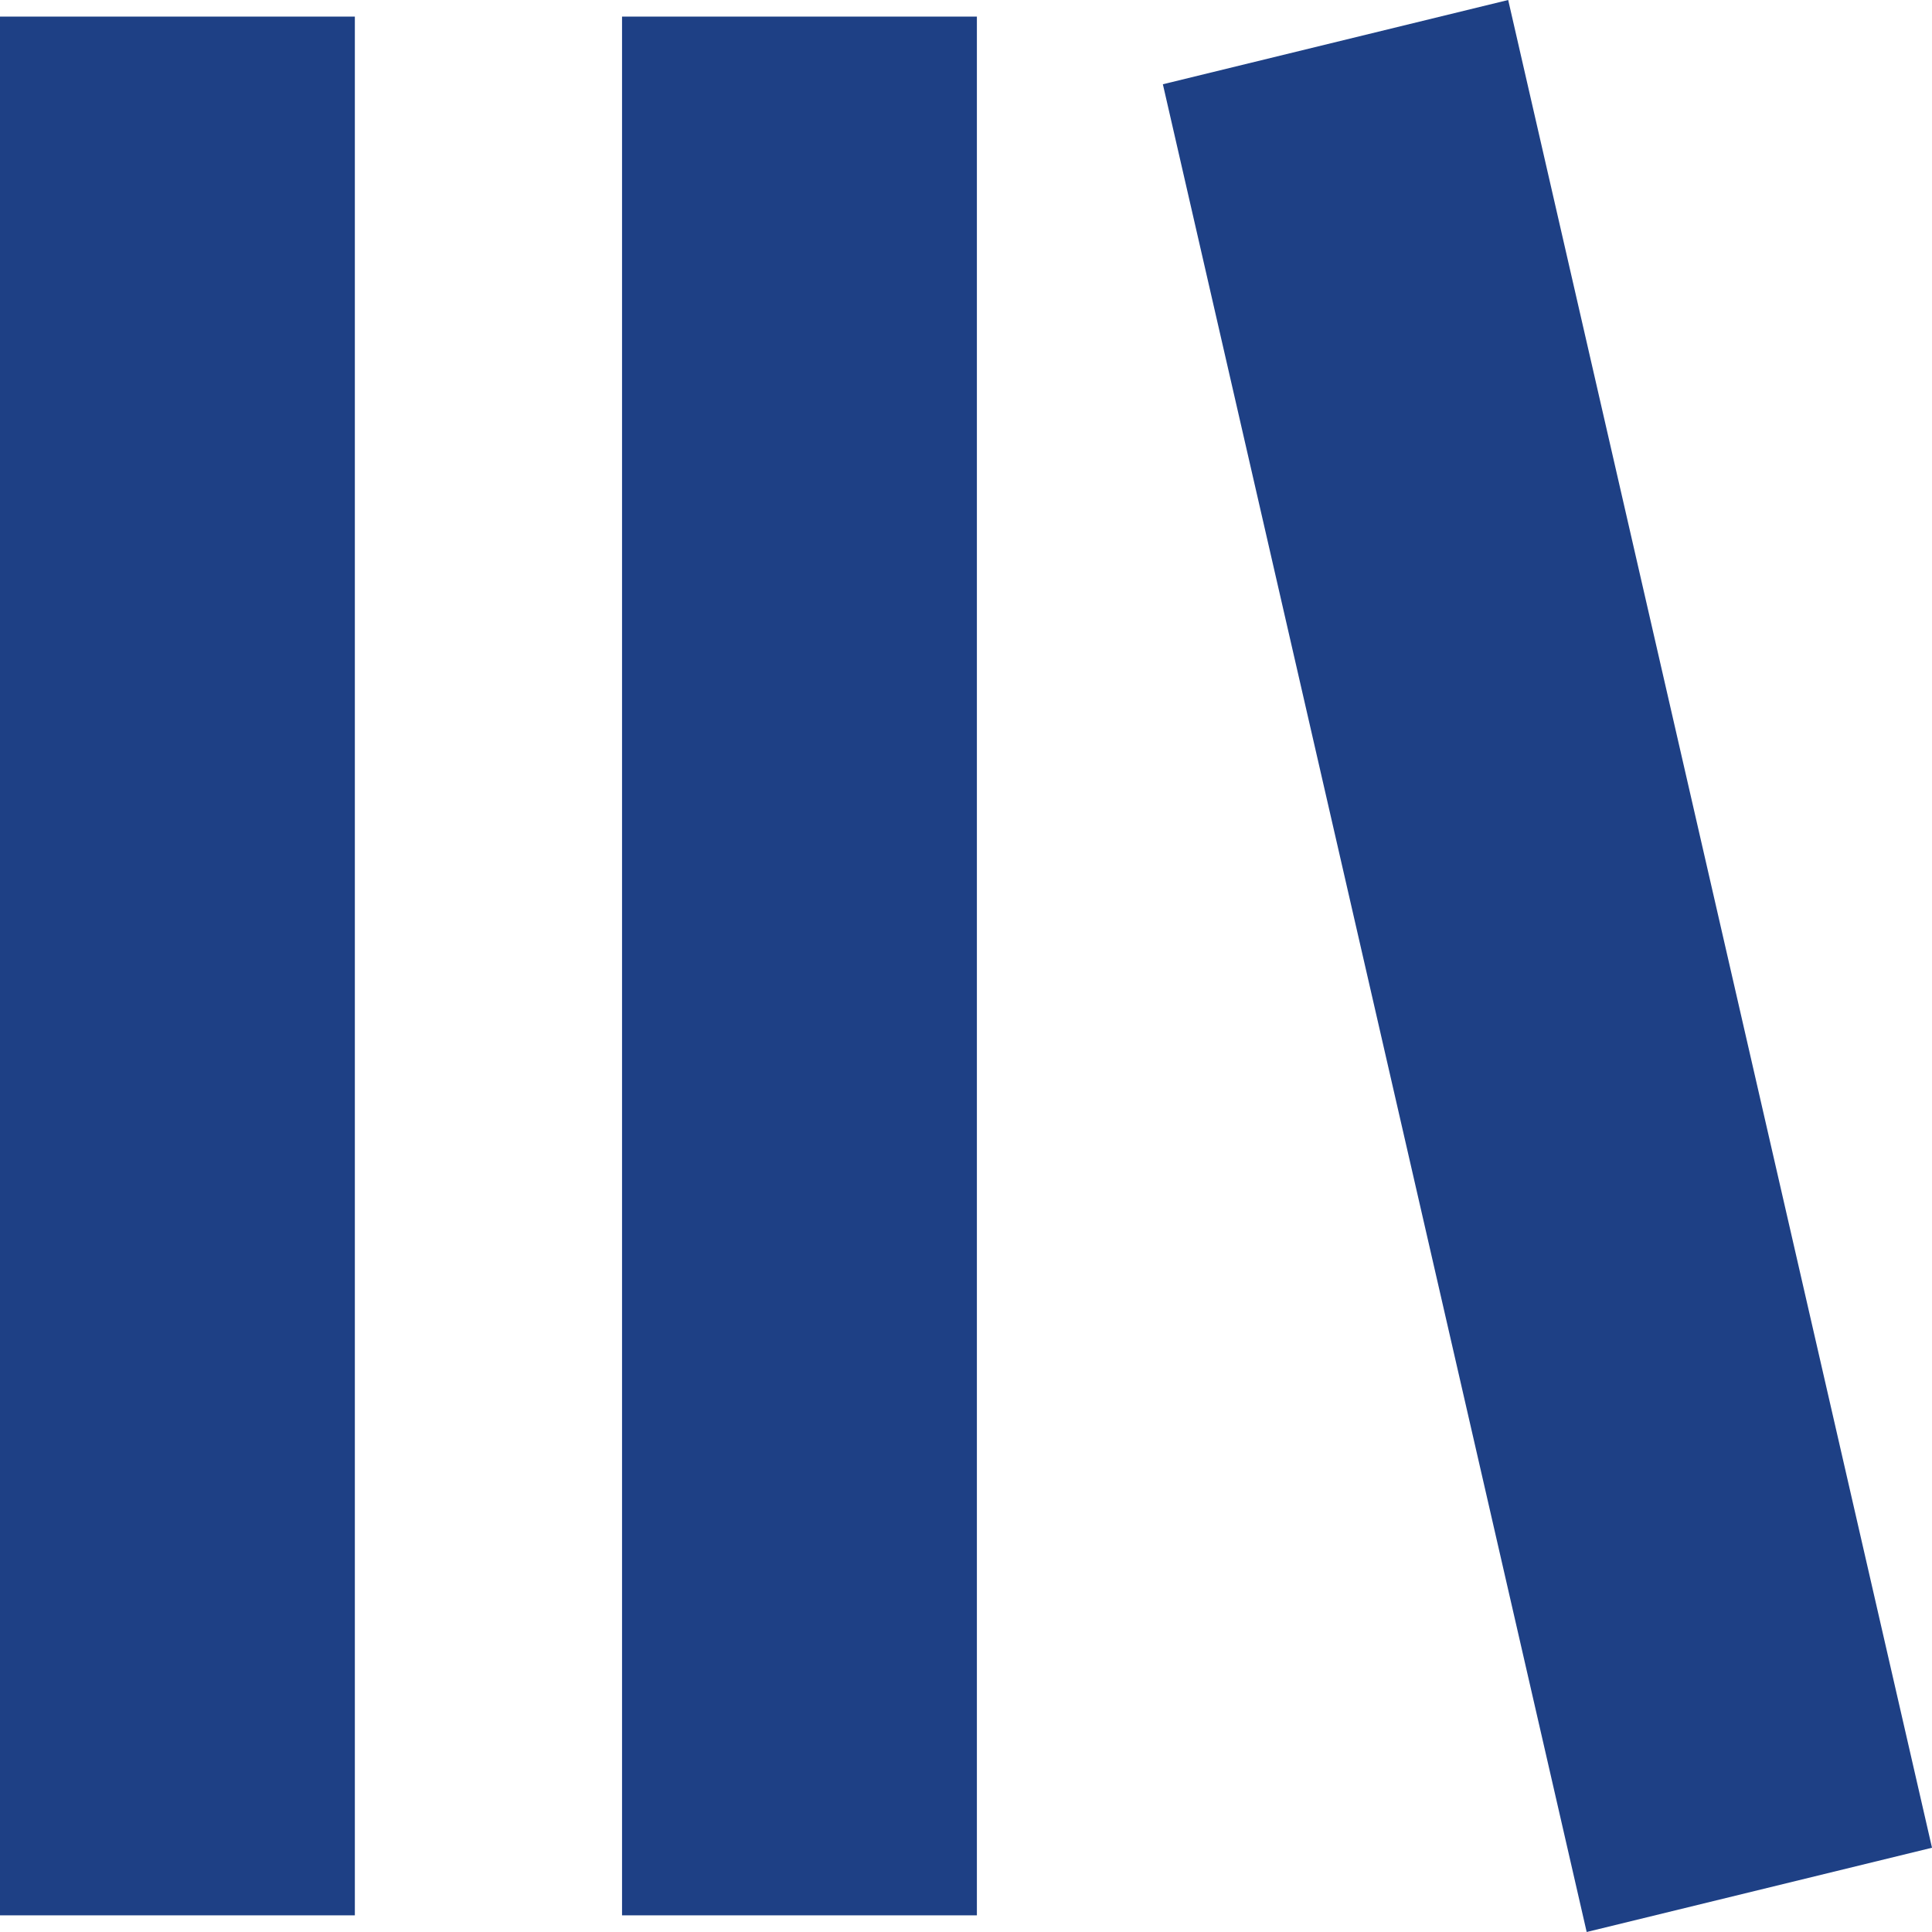
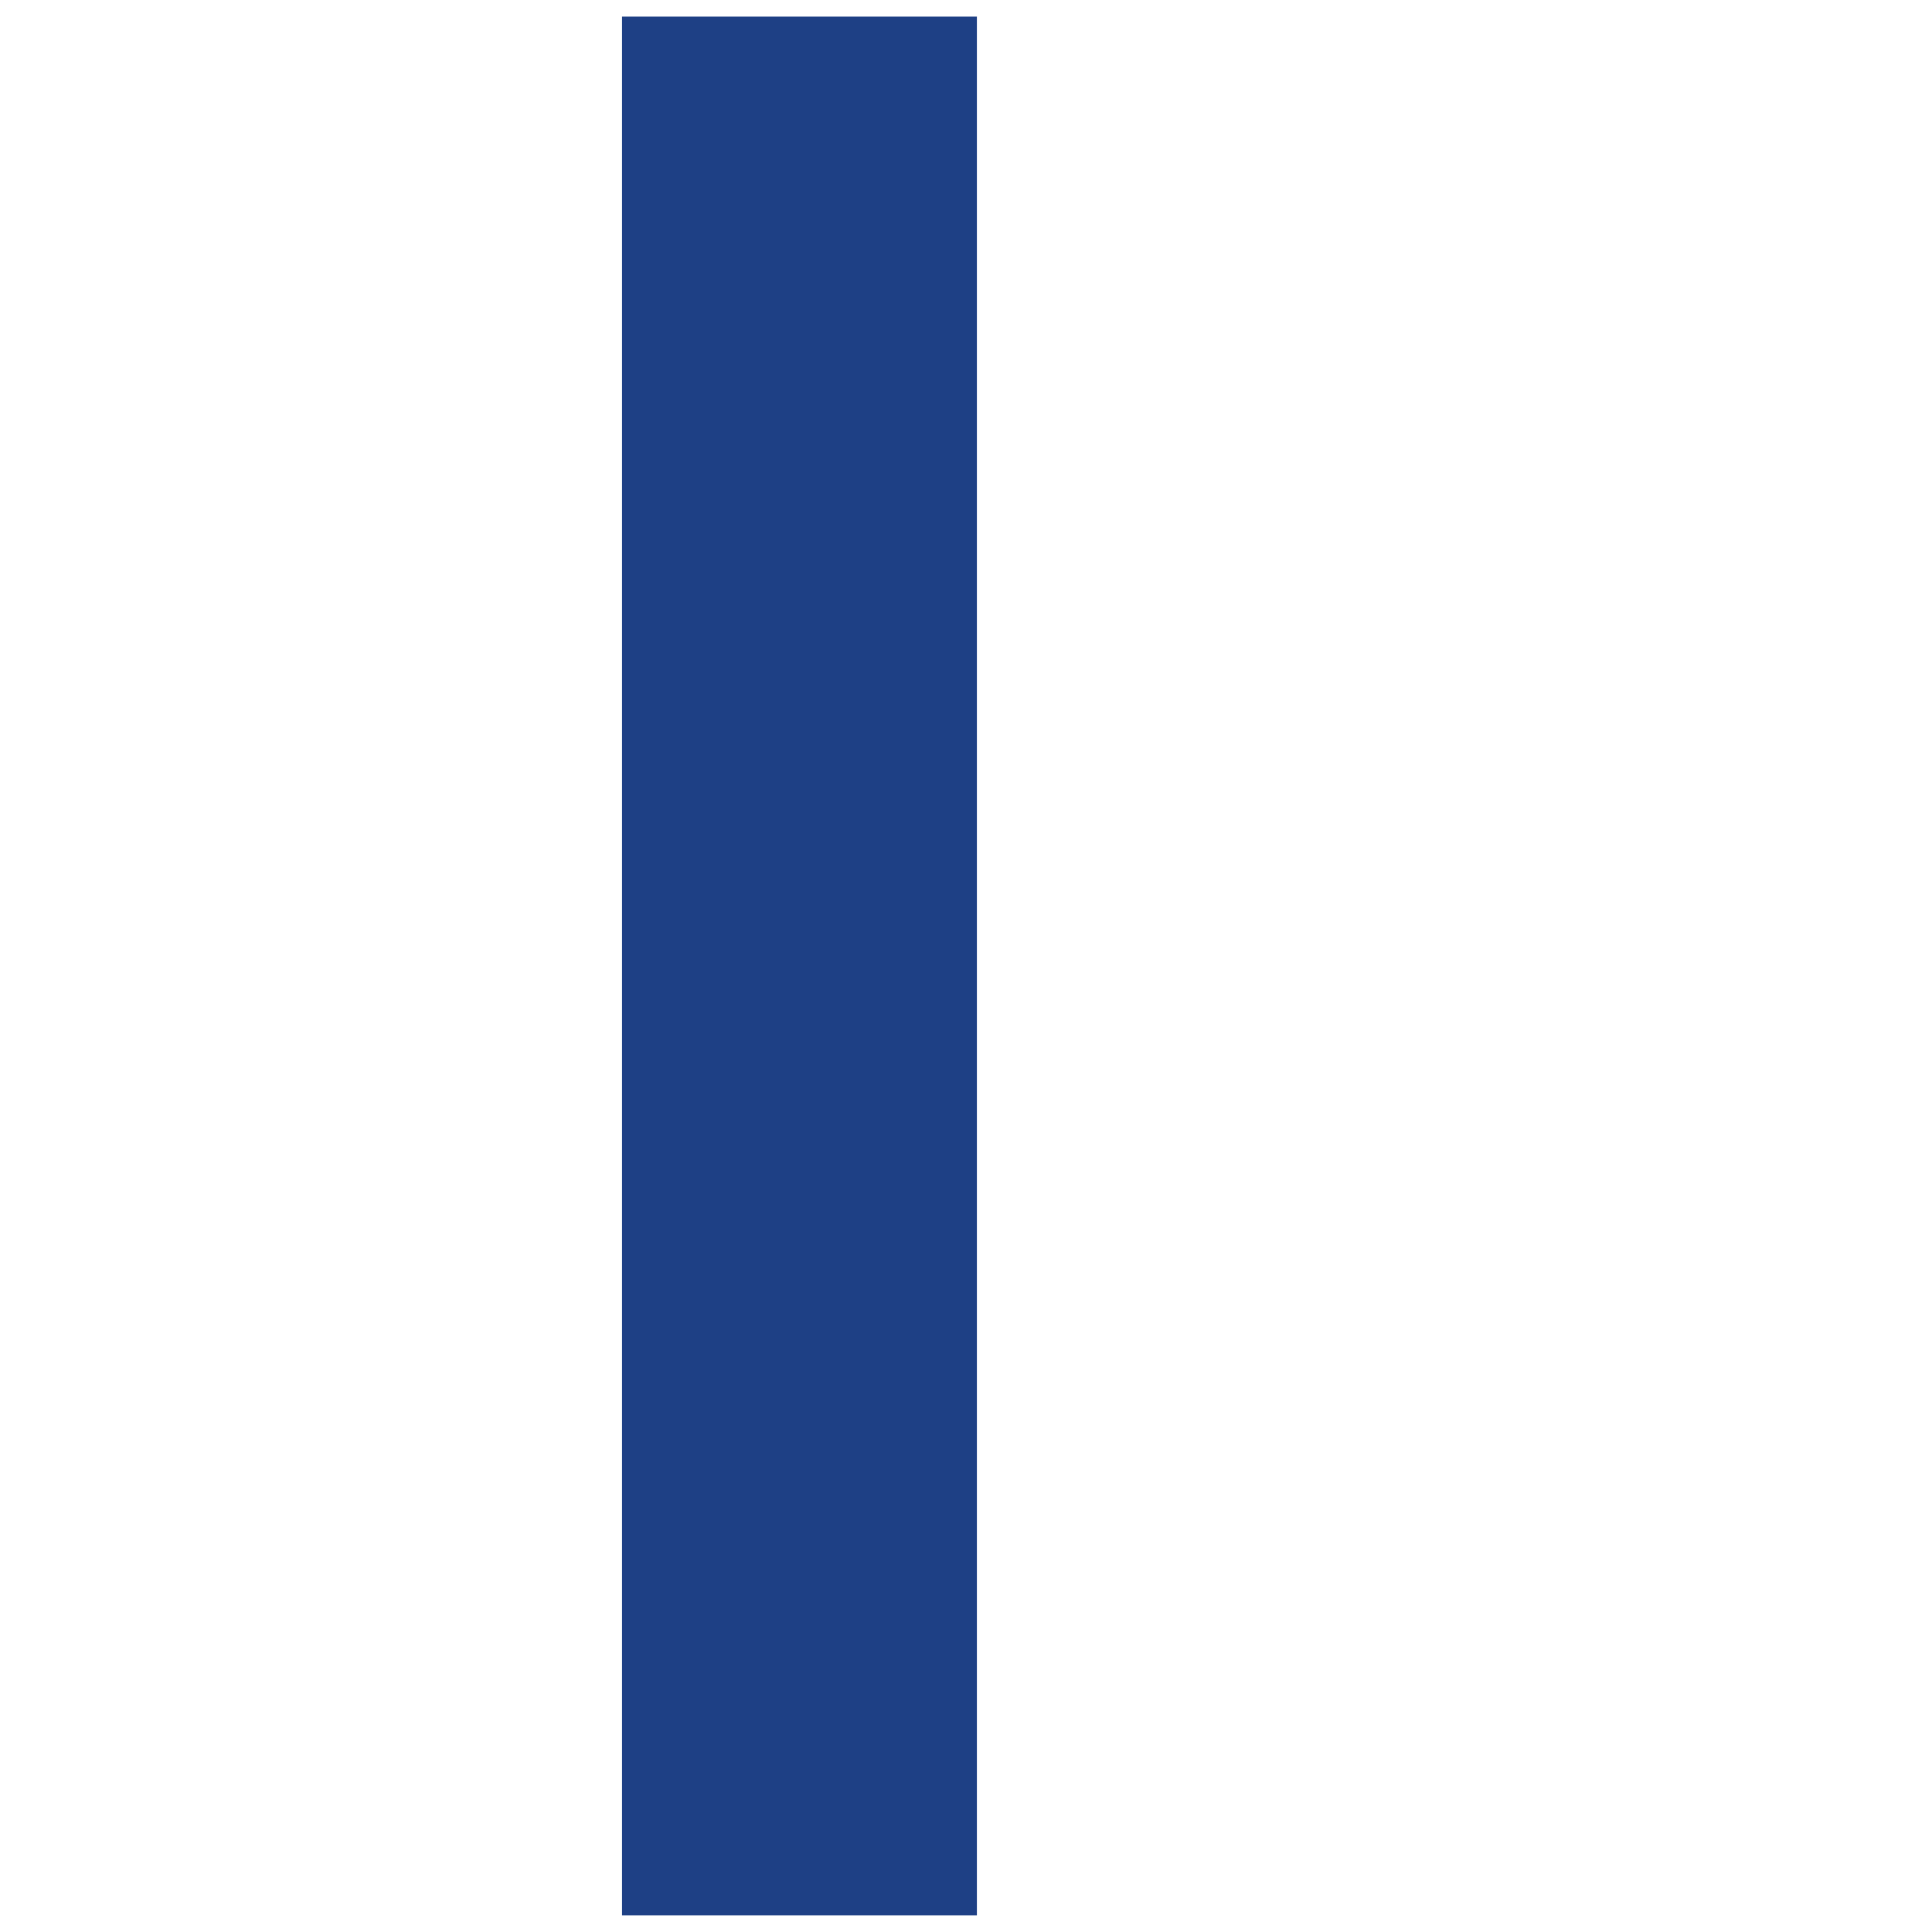
<svg xmlns="http://www.w3.org/2000/svg" width="88" height="88" viewBox="0 0 88 88" fill="none">
-   <path d="M88 84.162L68.696 0L52.967 3.838L72.271 88L88 84.162Z" fill="#1E4085" />
-   <path d="M44.496 87.241V0.756H28.333V87.241H44.496Z" fill="#1E4085" />
-   <path d="M16.163 87.241V0.756H0V87.241H16.163Z" fill="#1E4085" />
+   <path d="M44.496 87.241V0.756H28.333V87.241H44.496" fill="#1E4085" />
</svg>